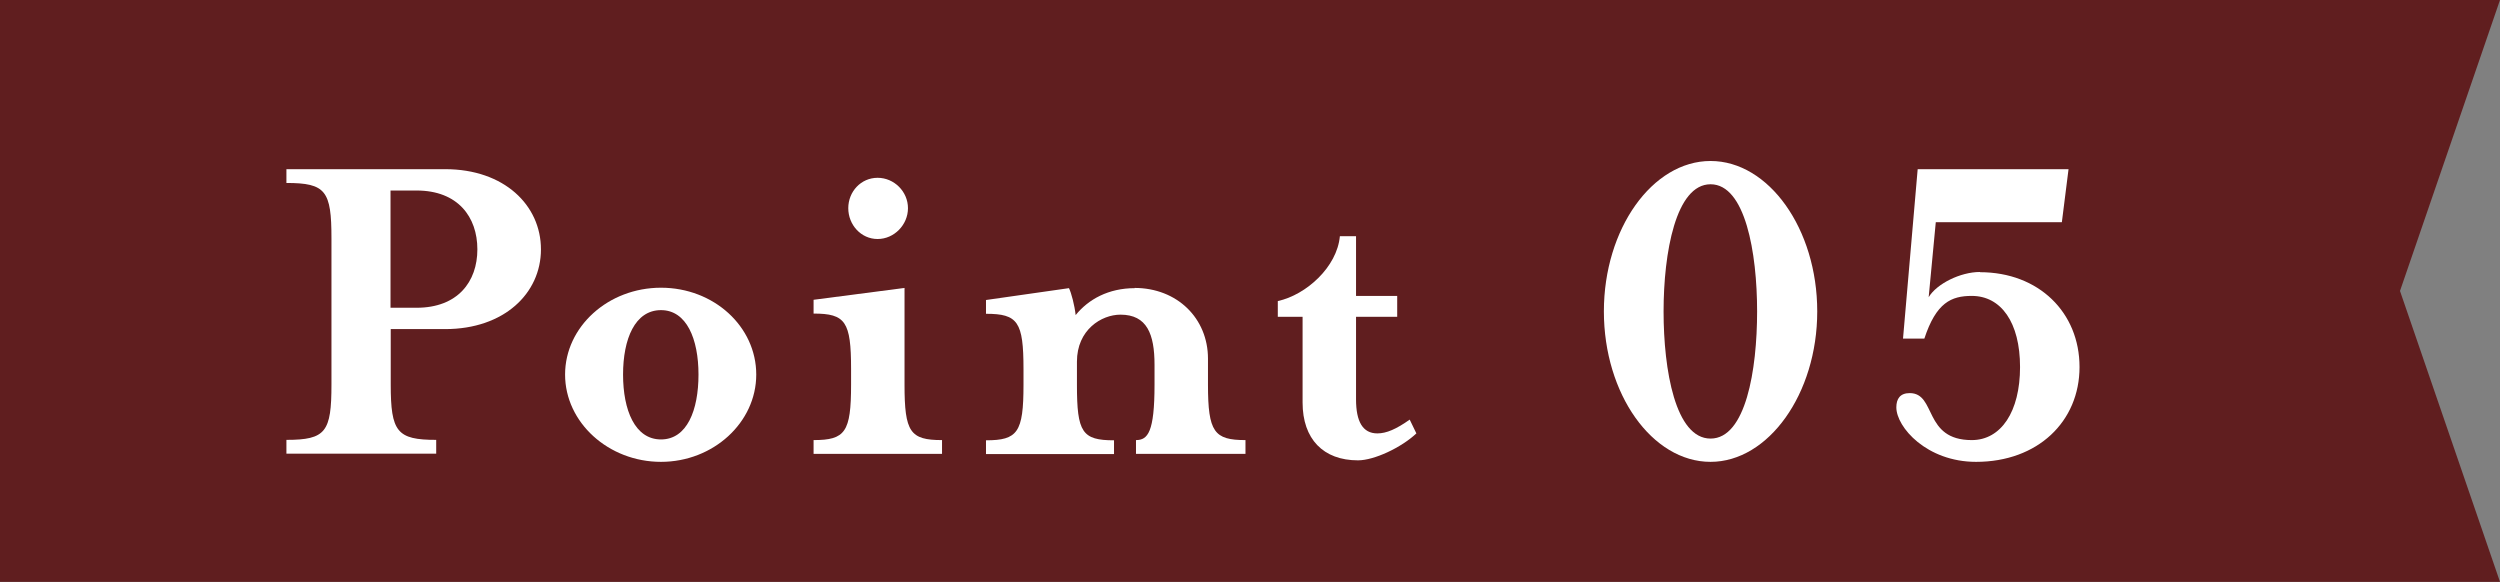
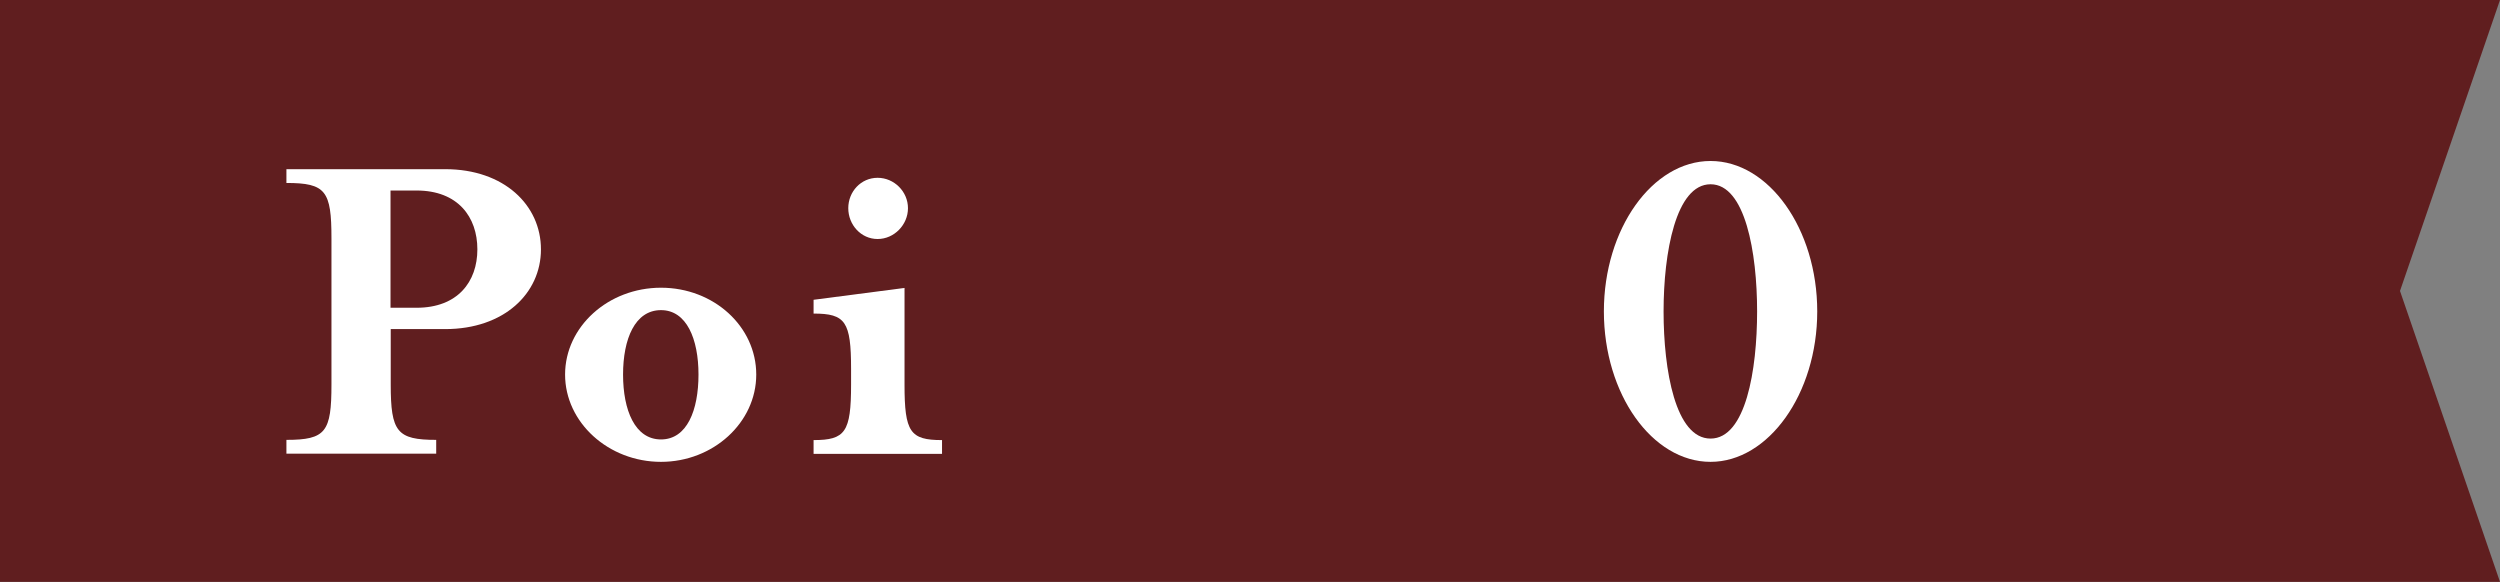
<svg xmlns="http://www.w3.org/2000/svg" id="_レイヤー_2" viewBox="0 0 116 27">
  <rect x="0" y="0" width="116" height="27" fill="#808080" stroke="none" />
  <defs>
    <style>.cls-1{fill:#fff;}.cls-2{fill:#601e1f;}</style>
  </defs>
  <g id="design">
    <polygon class="cls-2" points="116 27 0 27 0 0 116 0 111.36 13.5 116 27" />
    <path class="cls-1" d="m25.1,11.57c0,2.05-1.72,3.7-4.44,3.7h-2.53v2.57c0,2.2.29,2.57,2.11,2.57v.64h-6.95v-.64c1.83,0,2.09-.37,2.09-2.57v-6.78c0-2.2-.26-2.57-2.09-2.57v-.64h7.37c2.73,0,4.44,1.67,4.44,3.72Zm-2.95,0c0-1.5-.9-2.73-2.82-2.73h-1.21v5.44h1.21c1.91,0,2.82-1.21,2.82-2.71Z" />
    <path class="cls-1" d="m30.67,21.43c-2.44,0-4.45-1.83-4.45-4.05s2-4.03,4.45-4.03,4.42,1.8,4.42,4.03-2,4.05-4.42,4.05Zm0-7.04c-1.21,0-1.76,1.34-1.76,2.99s.55,3.01,1.76,3.01,1.74-1.36,1.74-3.01-.55-2.99-1.74-2.99Z" />
    <path class="cls-1" d="m37.75,21.06v-.64c1.47,0,1.74-.37,1.74-2.57v-.73c0-2.2-.26-2.57-1.74-2.57v-.64l4.22-.55v4.49c0,2.2.26,2.57,1.74,2.57v.64h-5.96Zm2.97-9.97c-.77,0-1.36-.66-1.36-1.43s.59-1.41,1.36-1.41,1.41.64,1.41,1.41-.64,1.43-1.41,1.43Z" />
-     <path class="cls-1" d="m52.64,13.36c1.98,0,3.41,1.41,3.41,3.28v1.21c0,2.2.29,2.57,1.74,2.57v.64h-5.08v-.64c.55,0,.86-.37.86-2.57v-.92c0-1.43-.35-2.33-1.58-2.33-.88,0-2.02.7-2.02,2.18v1.08c0,2.2.24,2.57,1.72,2.57v.64h-5.94v-.64c1.47,0,1.74-.37,1.74-2.57v-.73c0-2.2-.26-2.57-1.74-2.57v-.64l3.85-.55c.11.22.26.79.31,1.25.59-.73,1.52-1.25,2.75-1.25Z" />
-     <path class="cls-1" d="m59.29,14.7v-.73c1.32-.29,2.75-1.58,2.88-3.01h.75v2.77h1.91v.97h-1.91v3.83c0,1.03.31,1.58.99,1.58.42,0,.88-.2,1.5-.64l.31.64c-.7.66-1.96,1.25-2.71,1.25-1.61,0-2.57-.99-2.57-2.68v-3.98h-1.14Z" />
    <path class="cls-1" d="m79.37,21.43c-2.71,0-4.95-3.15-4.95-6.98s2.25-6.98,4.95-6.98,4.95,3.15,4.95,6.98-2.27,6.98-4.95,6.98Zm-2.18-6.98c0,2.73.55,5.9,2.18,5.9s2.16-3.17,2.16-5.9-.55-5.9-2.16-5.9-2.18,3.17-2.18,5.9Z" />
-     <path class="cls-1" d="m91.87,12.63c2.73,0,4.62,1.87,4.62,4.4s-1.94,4.4-4.8,4.4c-2.29,0-3.7-1.61-3.7-2.53,0-.4.18-.66.62-.66,1.25,0,.62,2.18,2.88,2.18,1.36,0,2.24-1.32,2.24-3.39s-.88-3.3-2.24-3.3c-.95,0-1.65.31-2.2,1.98h-.99l.68-7.86h7l-.31,2.46h-5.85l-.33,3.48c.37-.62,1.47-1.17,2.38-1.17Z" />
  </g>
</svg>